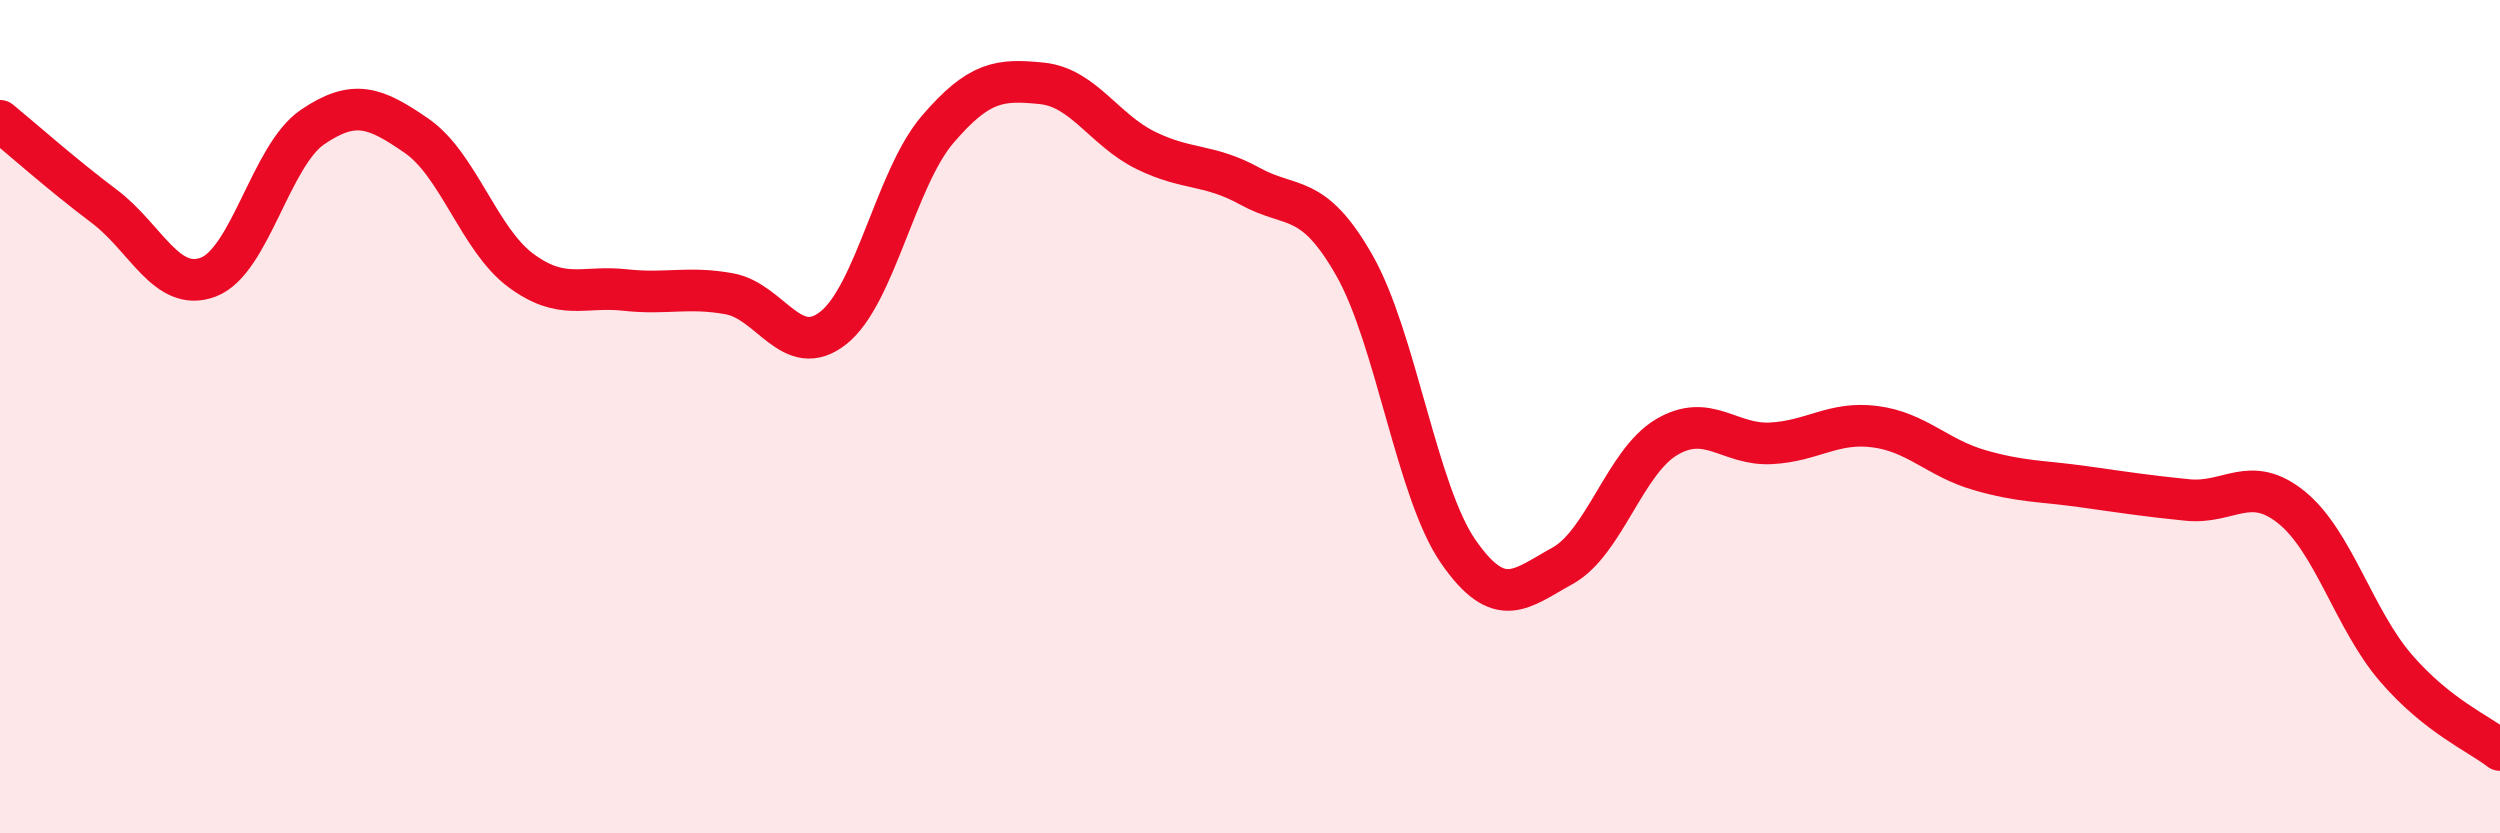
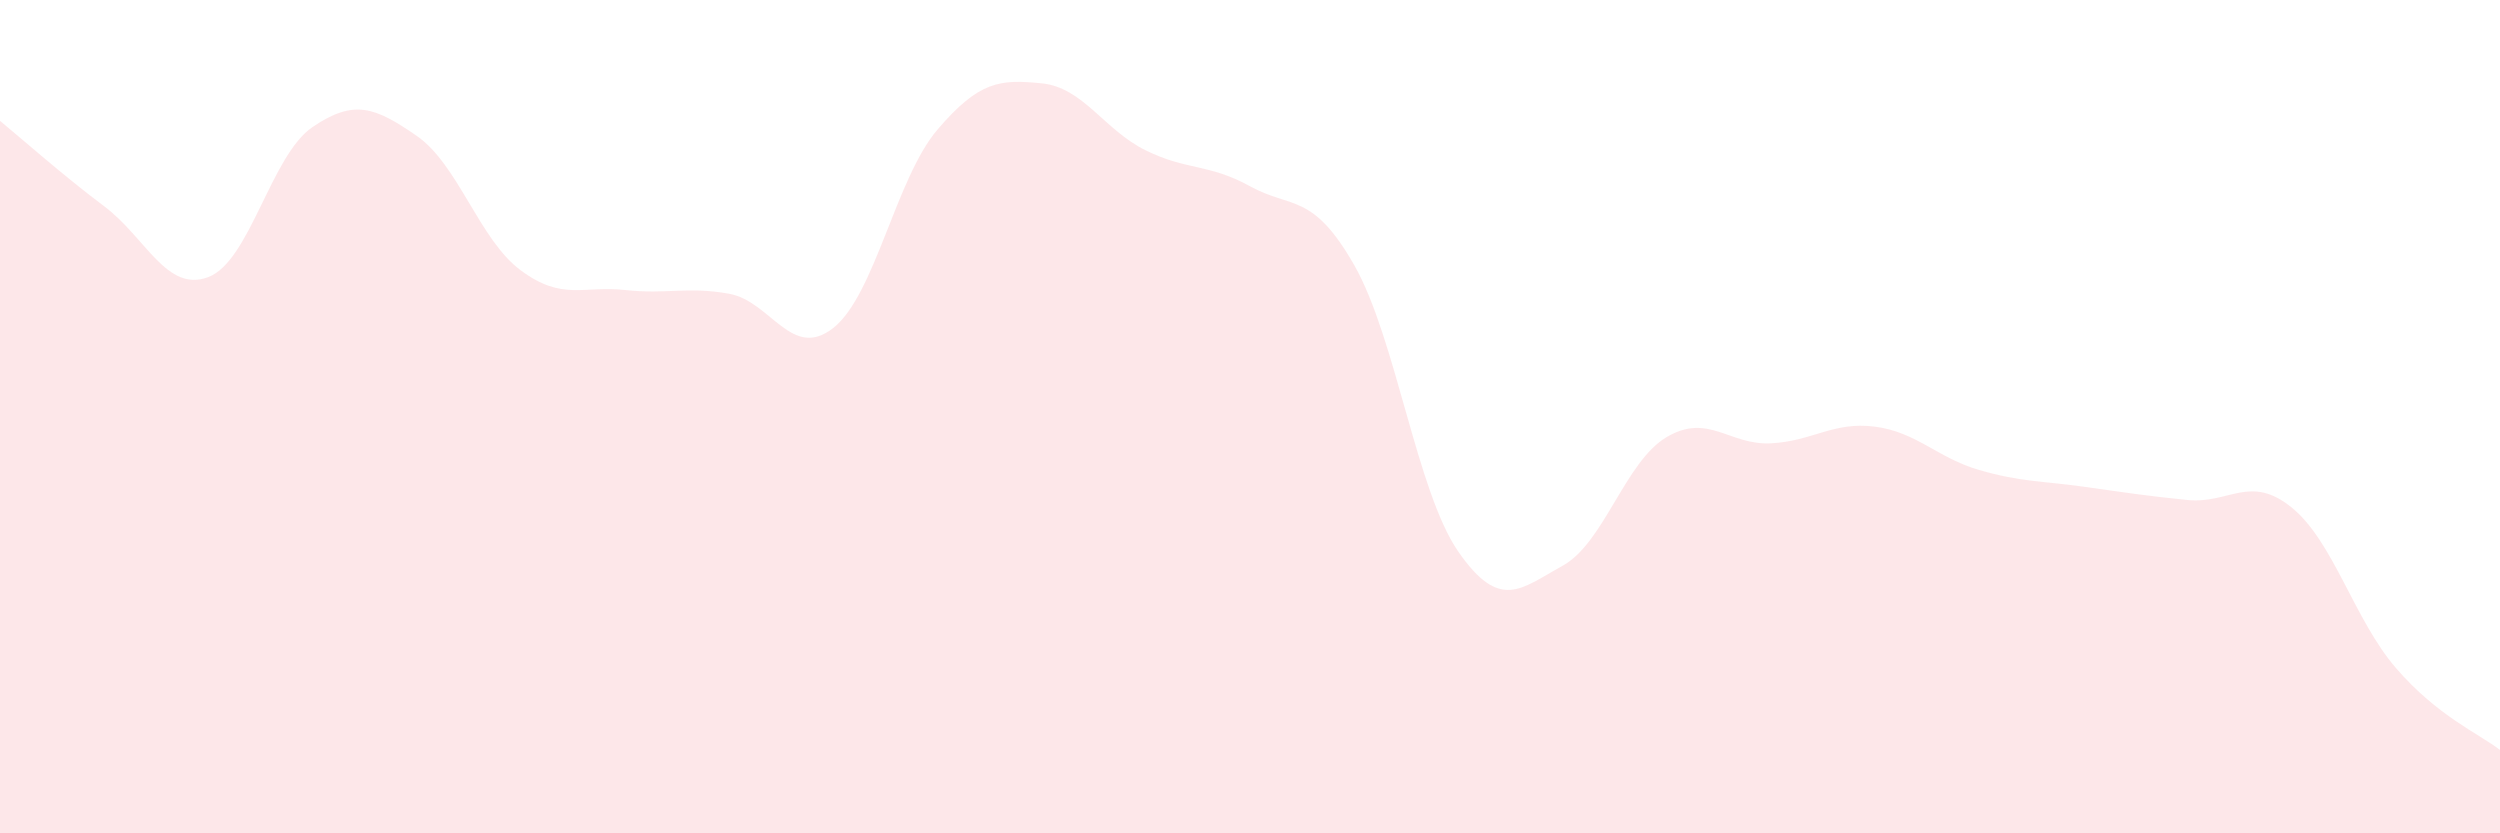
<svg xmlns="http://www.w3.org/2000/svg" width="60" height="20" viewBox="0 0 60 20">
  <path d="M 0,2.9 C 0.5,3.31 1.5,4.2 2.5,4.95 C 3.5,5.7 4,7.03 5,6.65 C 6,6.27 6.5,3.73 7.5,3.05 C 8.5,2.37 9,2.57 10,3.26 C 11,3.95 11.5,5.75 12.5,6.49 C 13.5,7.23 14,6.85 15,6.96 C 16,7.07 16.5,6.87 17.5,7.05 C 18.5,7.23 19,8.66 20,7.87 C 21,7.08 21.5,4.28 22.5,3.11 C 23.5,1.94 24,1.9 25,2 C 26,2.1 26.5,3.12 27.5,3.61 C 28.5,4.1 29,3.92 30,4.47 C 31,5.02 31.5,4.61 32.5,6.36 C 33.5,8.11 34,11.8 35,13.24 C 36,14.68 36.5,14.13 37.5,13.58 C 38.5,13.03 39,11.08 40,10.49 C 41,9.9 41.5,10.69 42.5,10.64 C 43.5,10.59 44,10.11 45,10.24 C 46,10.37 46.5,10.99 47.5,11.28 C 48.5,11.57 49,11.54 50,11.68 C 51,11.82 51.5,11.9 52.5,12 C 53.5,12.1 54,11.37 55,12.18 C 56,12.99 56.5,14.87 57.5,16.03 C 58.5,17.19 59.5,17.61 60,18L60 20L0 20Z" fill="#EB0A25" opacity="0.1" stroke-linecap="round" stroke-linejoin="round" />
-   <path d="M 0,2.9 C 0.5,3.31 1.5,4.2 2.5,4.95 C 3.5,5.7 4,7.03 5,6.65 C 6,6.27 6.5,3.73 7.5,3.05 C 8.5,2.37 9,2.57 10,3.26 C 11,3.95 11.5,5.75 12.5,6.49 C 13.5,7.23 14,6.85 15,6.96 C 16,7.07 16.5,6.87 17.5,7.05 C 18.5,7.23 19,8.66 20,7.87 C 21,7.08 21.5,4.28 22.5,3.11 C 23.5,1.94 24,1.9 25,2 C 26,2.1 26.5,3.12 27.5,3.61 C 28.5,4.1 29,3.92 30,4.47 C 31,5.02 31.5,4.61 32.5,6.36 C 33.5,8.11 34,11.8 35,13.24 C 36,14.68 36.5,14.13 37.5,13.58 C 38.5,13.03 39,11.08 40,10.49 C 41,9.9 41.5,10.69 42.5,10.64 C 43.5,10.59 44,10.11 45,10.24 C 46,10.37 46.5,10.99 47.5,11.28 C 48.5,11.57 49,11.54 50,11.68 C 51,11.82 51.5,11.9 52.5,12 C 53.5,12.1 54,11.37 55,12.18 C 56,12.99 56.5,14.87 57.5,16.03 C 58.5,17.19 59.5,17.61 60,18" stroke="#EB0A25" stroke-width="1" fill="none" stroke-linecap="round" stroke-linejoin="round" />
</svg>